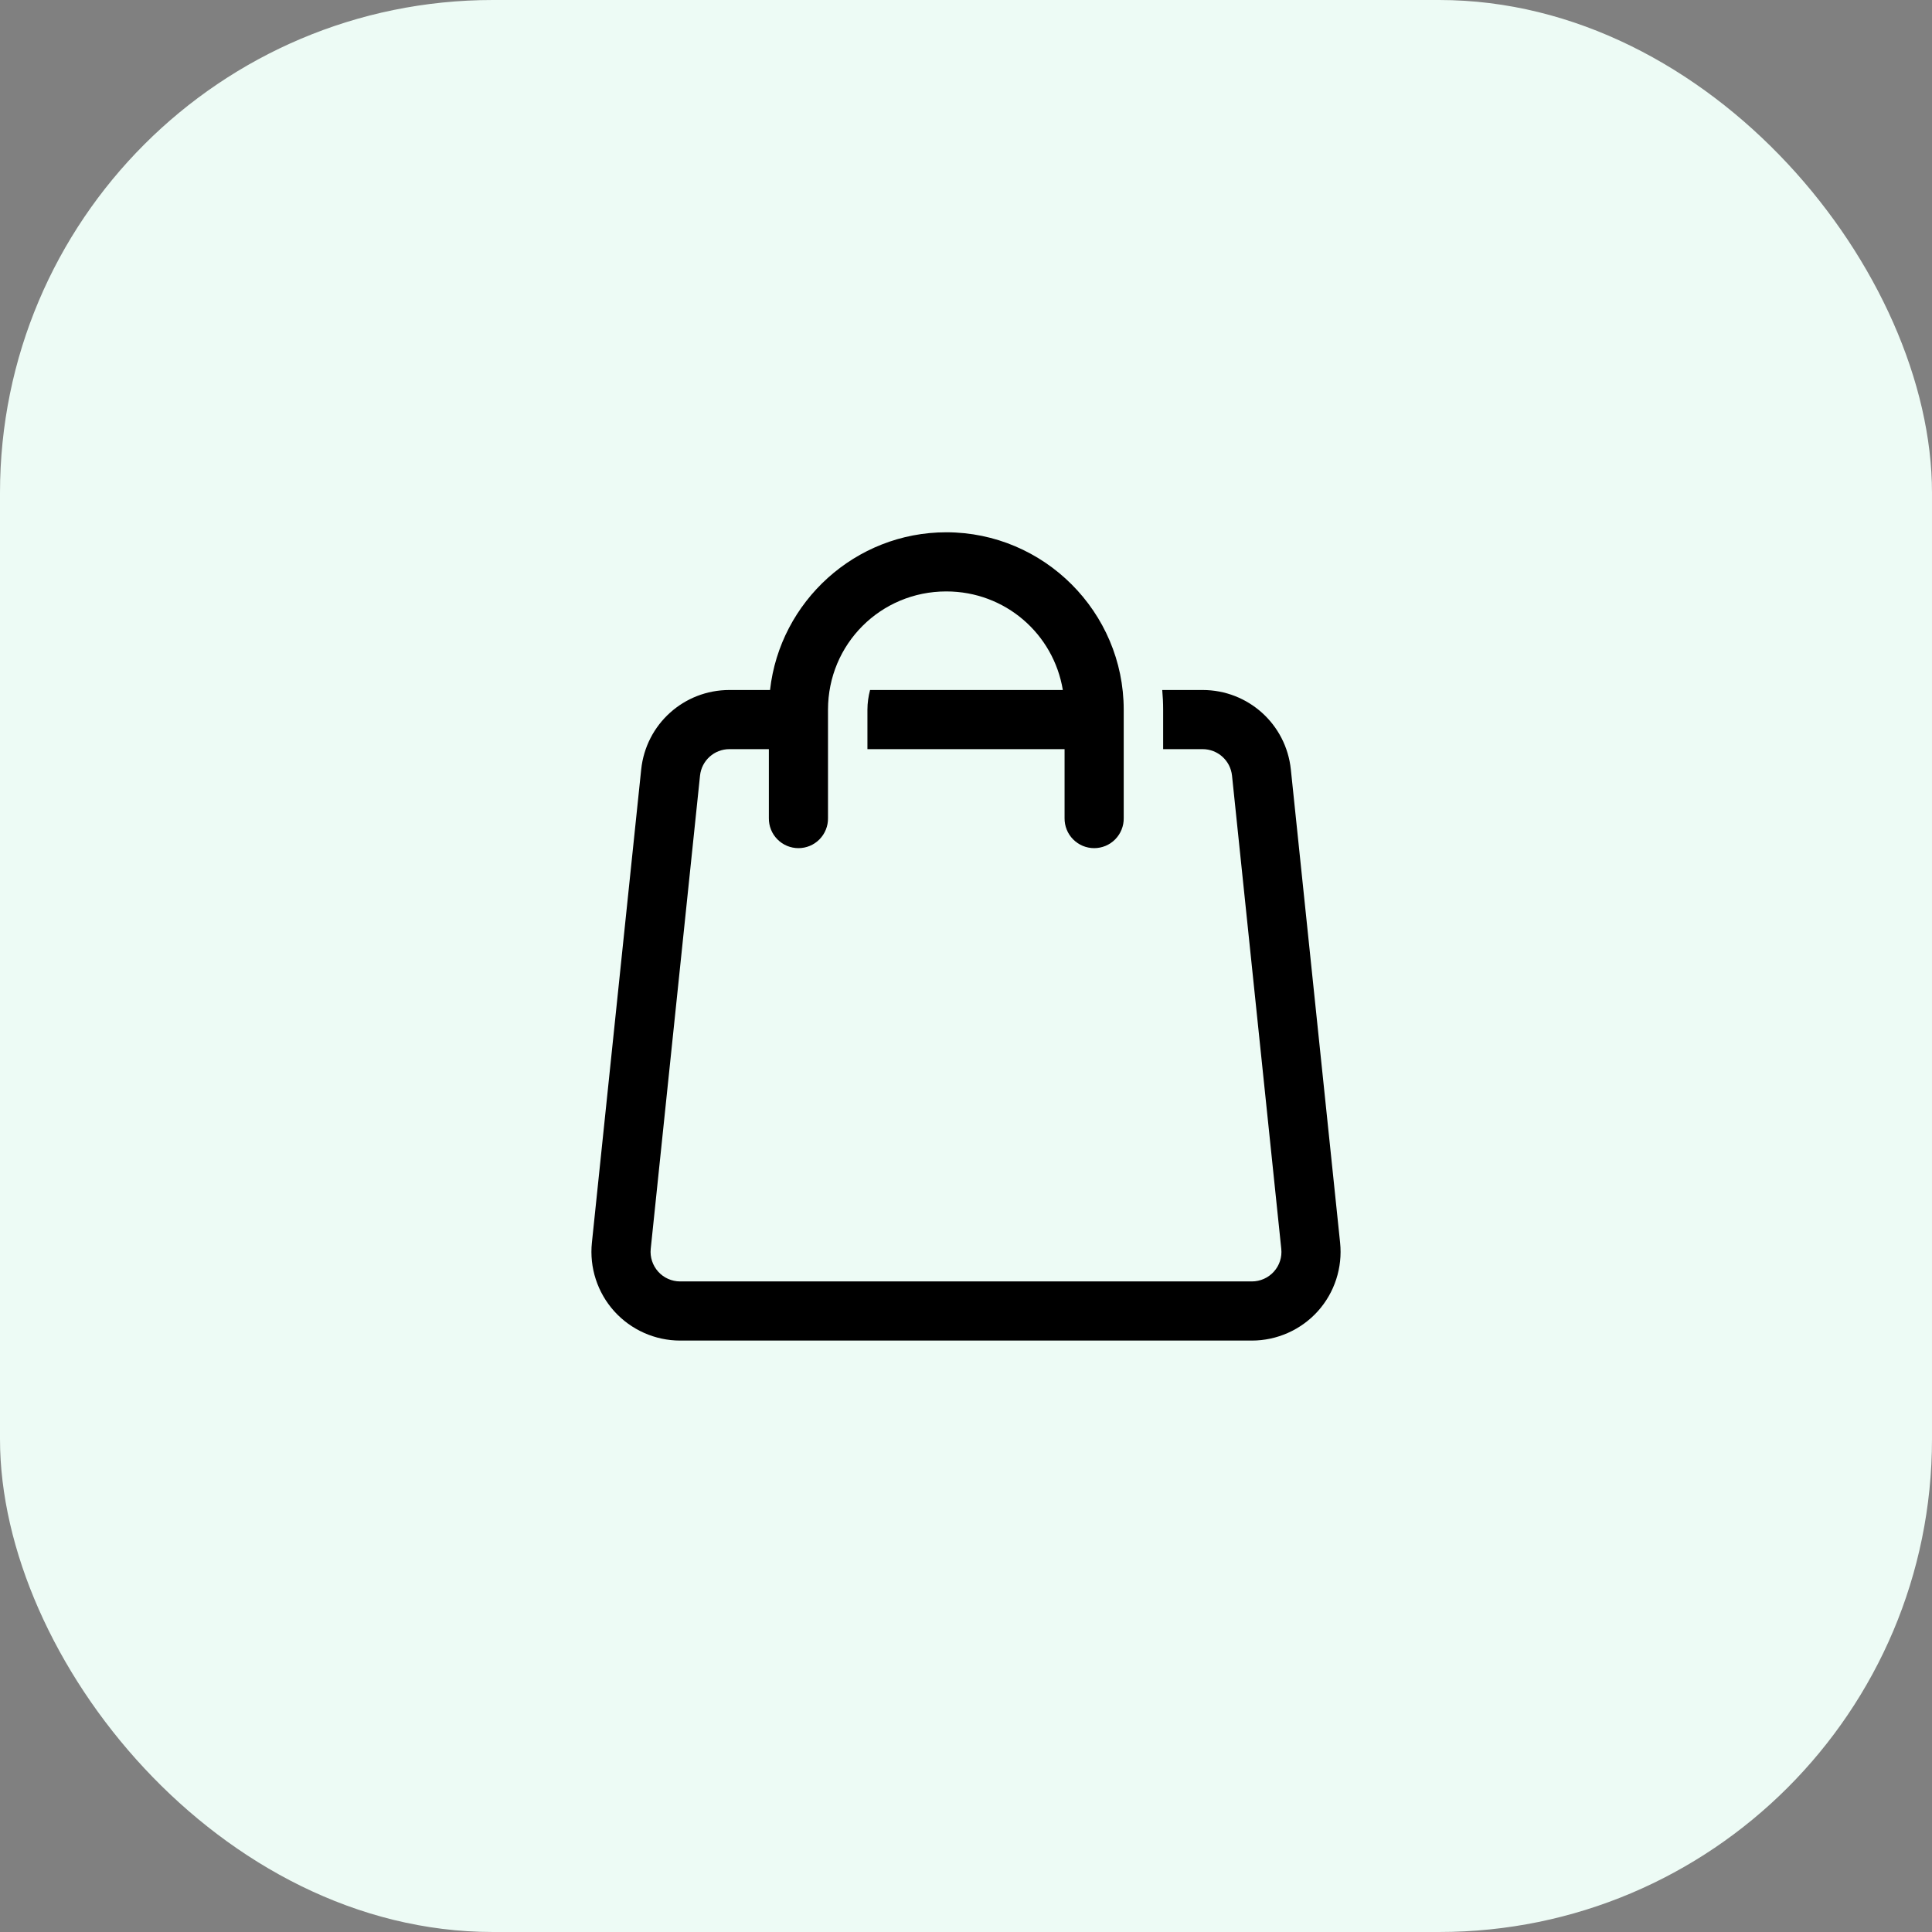
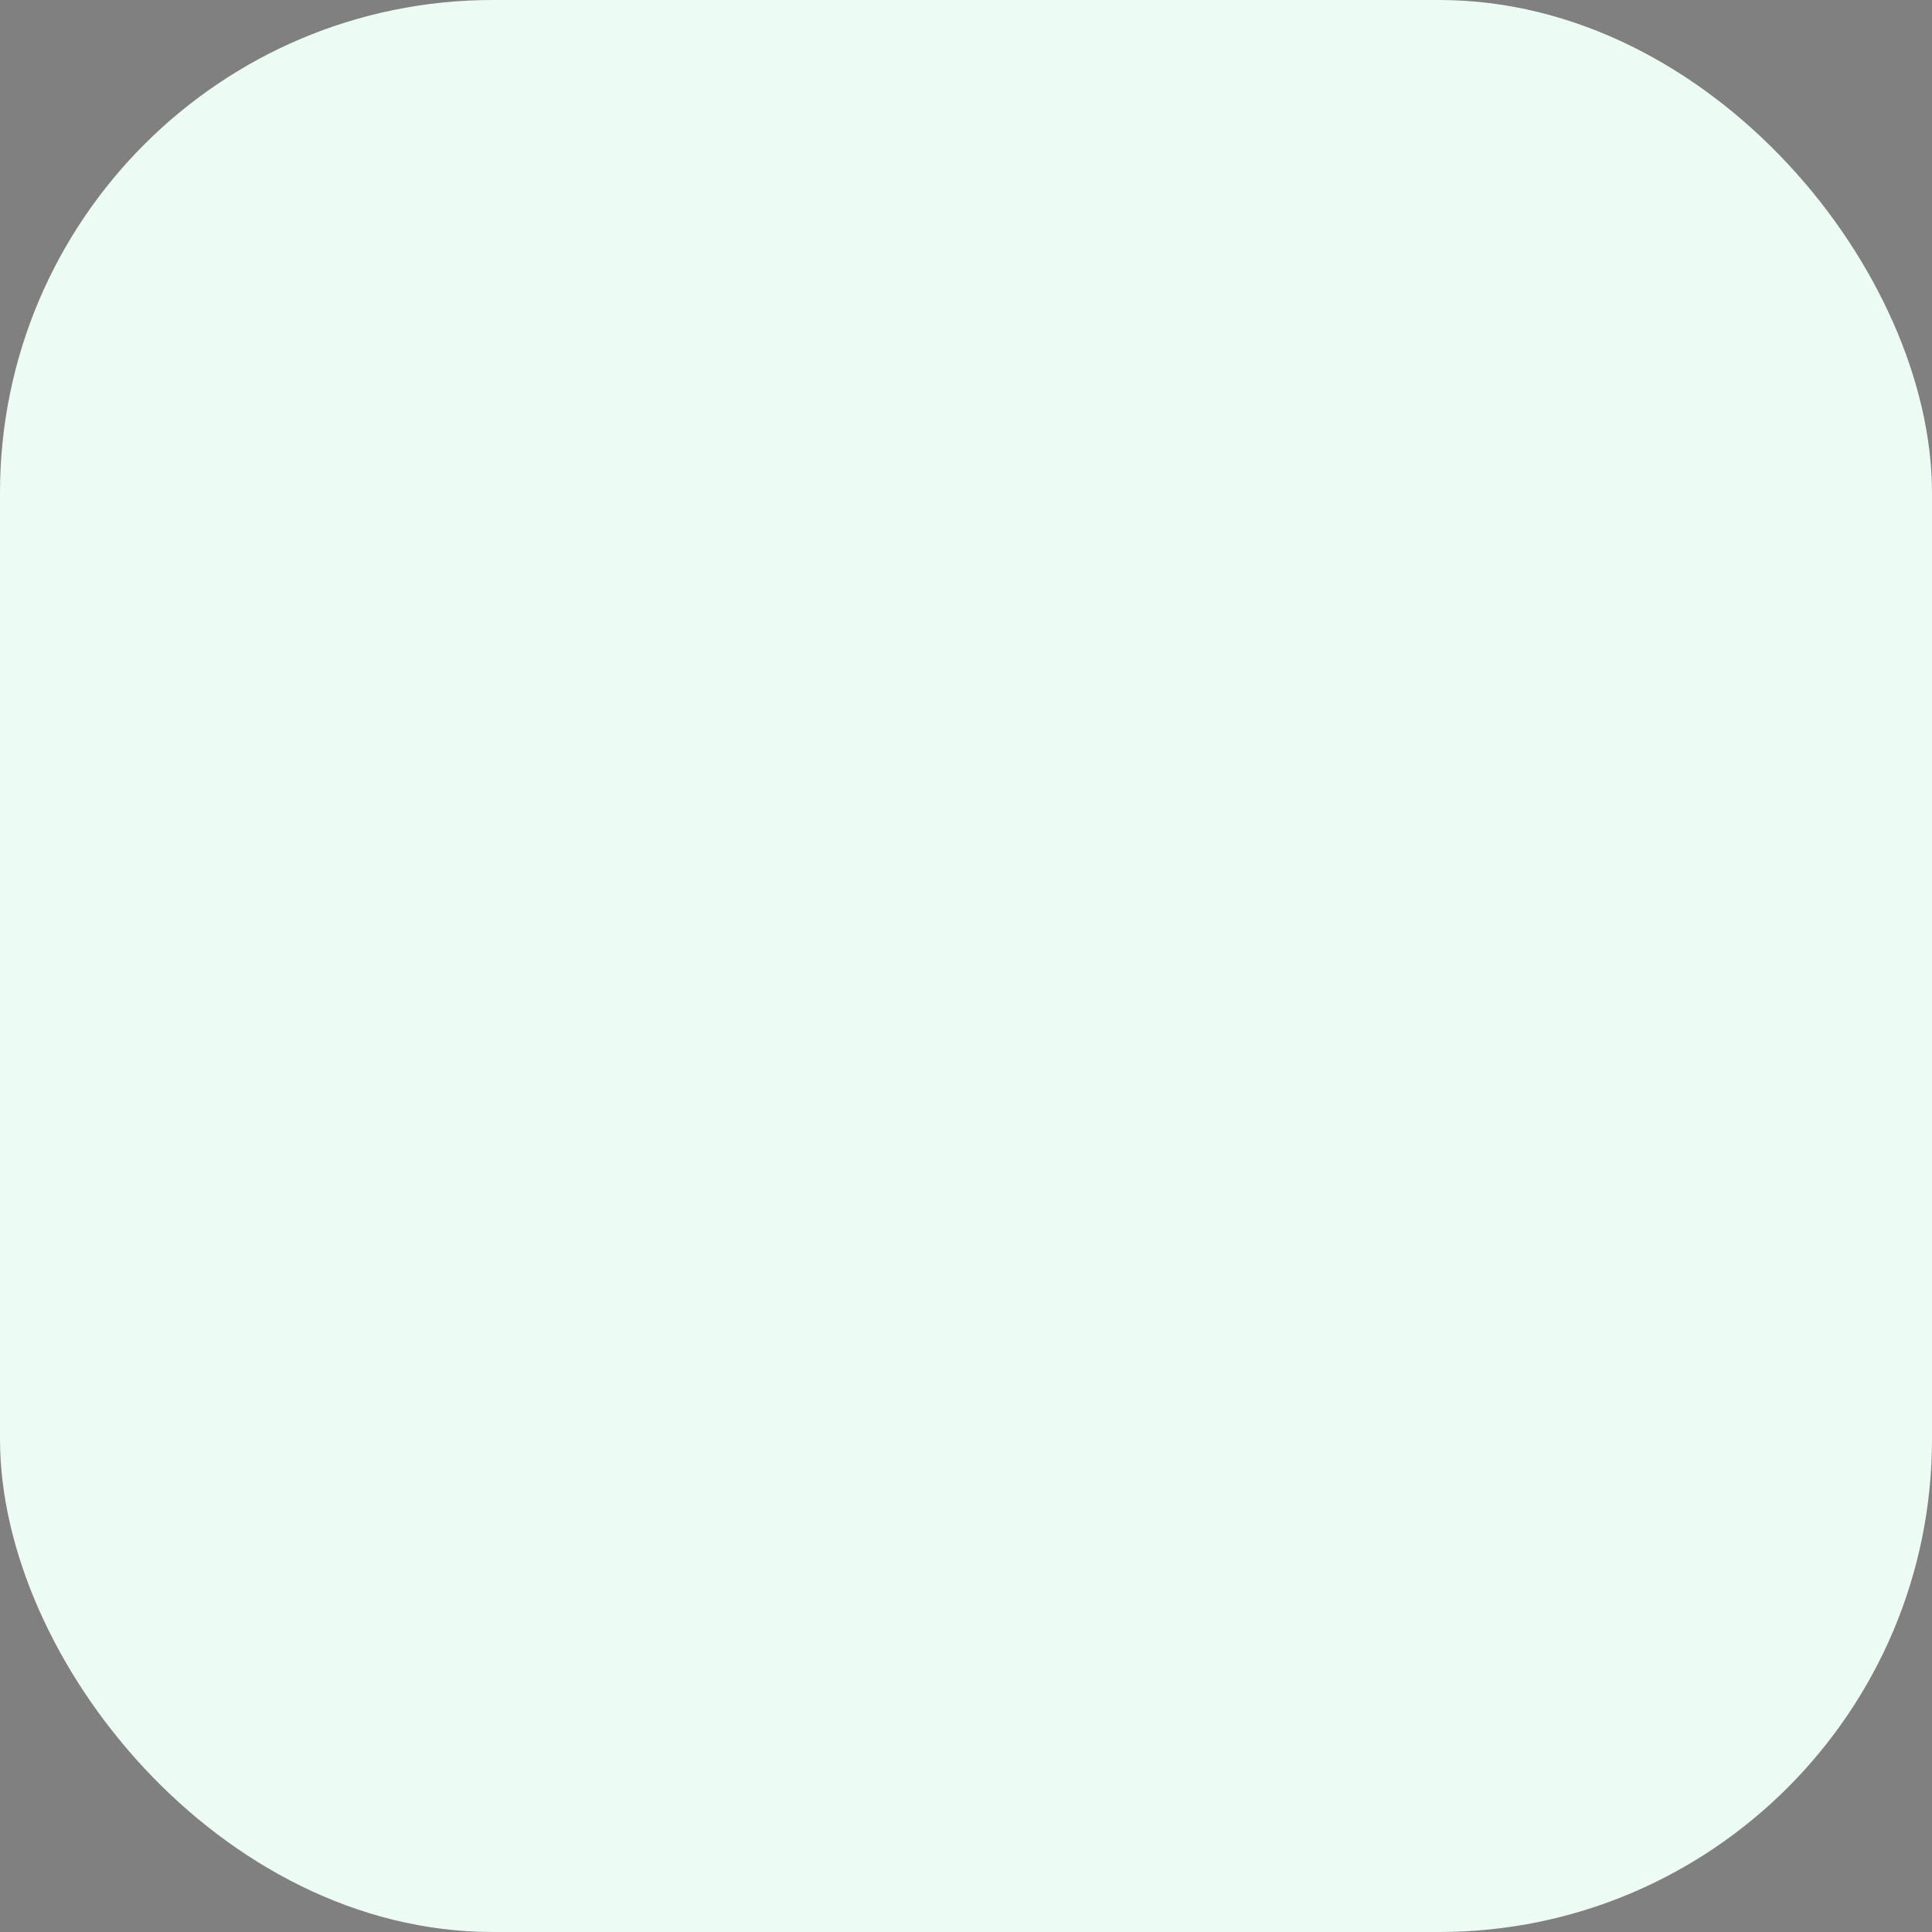
<svg xmlns="http://www.w3.org/2000/svg" width="49" height="49" viewBox="0 0 49 49" fill="none">
  <rect x="0" y="0" width="49" height="49" fill="#808080" stroke="none" />
  <rect width="49" height="49" rx="12.5" fill="#EDFBF5" />
-   <path d="M24 13.5C21.693 13.5 19.78 15.257 19.53 17.5H18.5C17.344 17.5 16.382 18.367 16.262 19.517L15.012 31.517C14.946 32.149 15.152 32.783 15.579 33.257C16.005 33.729 16.614 34 17.25 34H31.75C32.386 34 32.996 33.729 33.422 33.257C33.848 32.784 34.054 32.149 33.988 31.517L32.739 19.517C32.619 18.367 31.656 17.5 30.5 17.5H29.477C29.492 17.665 29.5 17.832 29.5 18V19H30.5C30.886 19 31.206 19.289 31.247 19.673L32.496 31.673C32.519 31.884 32.45 32.095 32.308 32.252C32.166 32.41 31.962 32.5 31.75 32.5H17.25C17.038 32.5 16.835 32.41 16.694 32.253C16.552 32.095 16.482 31.884 16.504 31.673L17.754 19.673C17.794 19.289 18.115 19 18.5 19H19.5V20.75C19.499 20.849 19.517 20.948 19.554 21.04C19.591 21.133 19.646 21.216 19.716 21.287C19.786 21.358 19.869 21.414 19.961 21.453C20.053 21.491 20.151 21.511 20.25 21.511C20.35 21.511 20.448 21.491 20.54 21.453C20.632 21.414 20.715 21.358 20.785 21.287C20.854 21.216 20.909 21.133 20.946 21.04C20.983 20.948 21.002 20.849 21 20.75V18C21 16.334 22.335 15 24 15C25.495 15 26.72 16.076 26.956 17.5H22.067C22.025 17.66 22 17.827 22 18V19H27V20.75C26.999 20.849 27.017 20.948 27.054 21.04C27.091 21.133 27.146 21.216 27.216 21.287C27.286 21.358 27.369 21.414 27.461 21.453C27.553 21.491 27.651 21.511 27.75 21.511C27.85 21.511 27.948 21.491 28.04 21.453C28.132 21.414 28.215 21.358 28.285 21.287C28.354 21.216 28.409 21.133 28.446 21.04C28.483 20.948 28.502 20.849 28.5 20.75V18C28.5 15.524 26.477 13.5 24 13.5Z" fill="black" />
</svg>